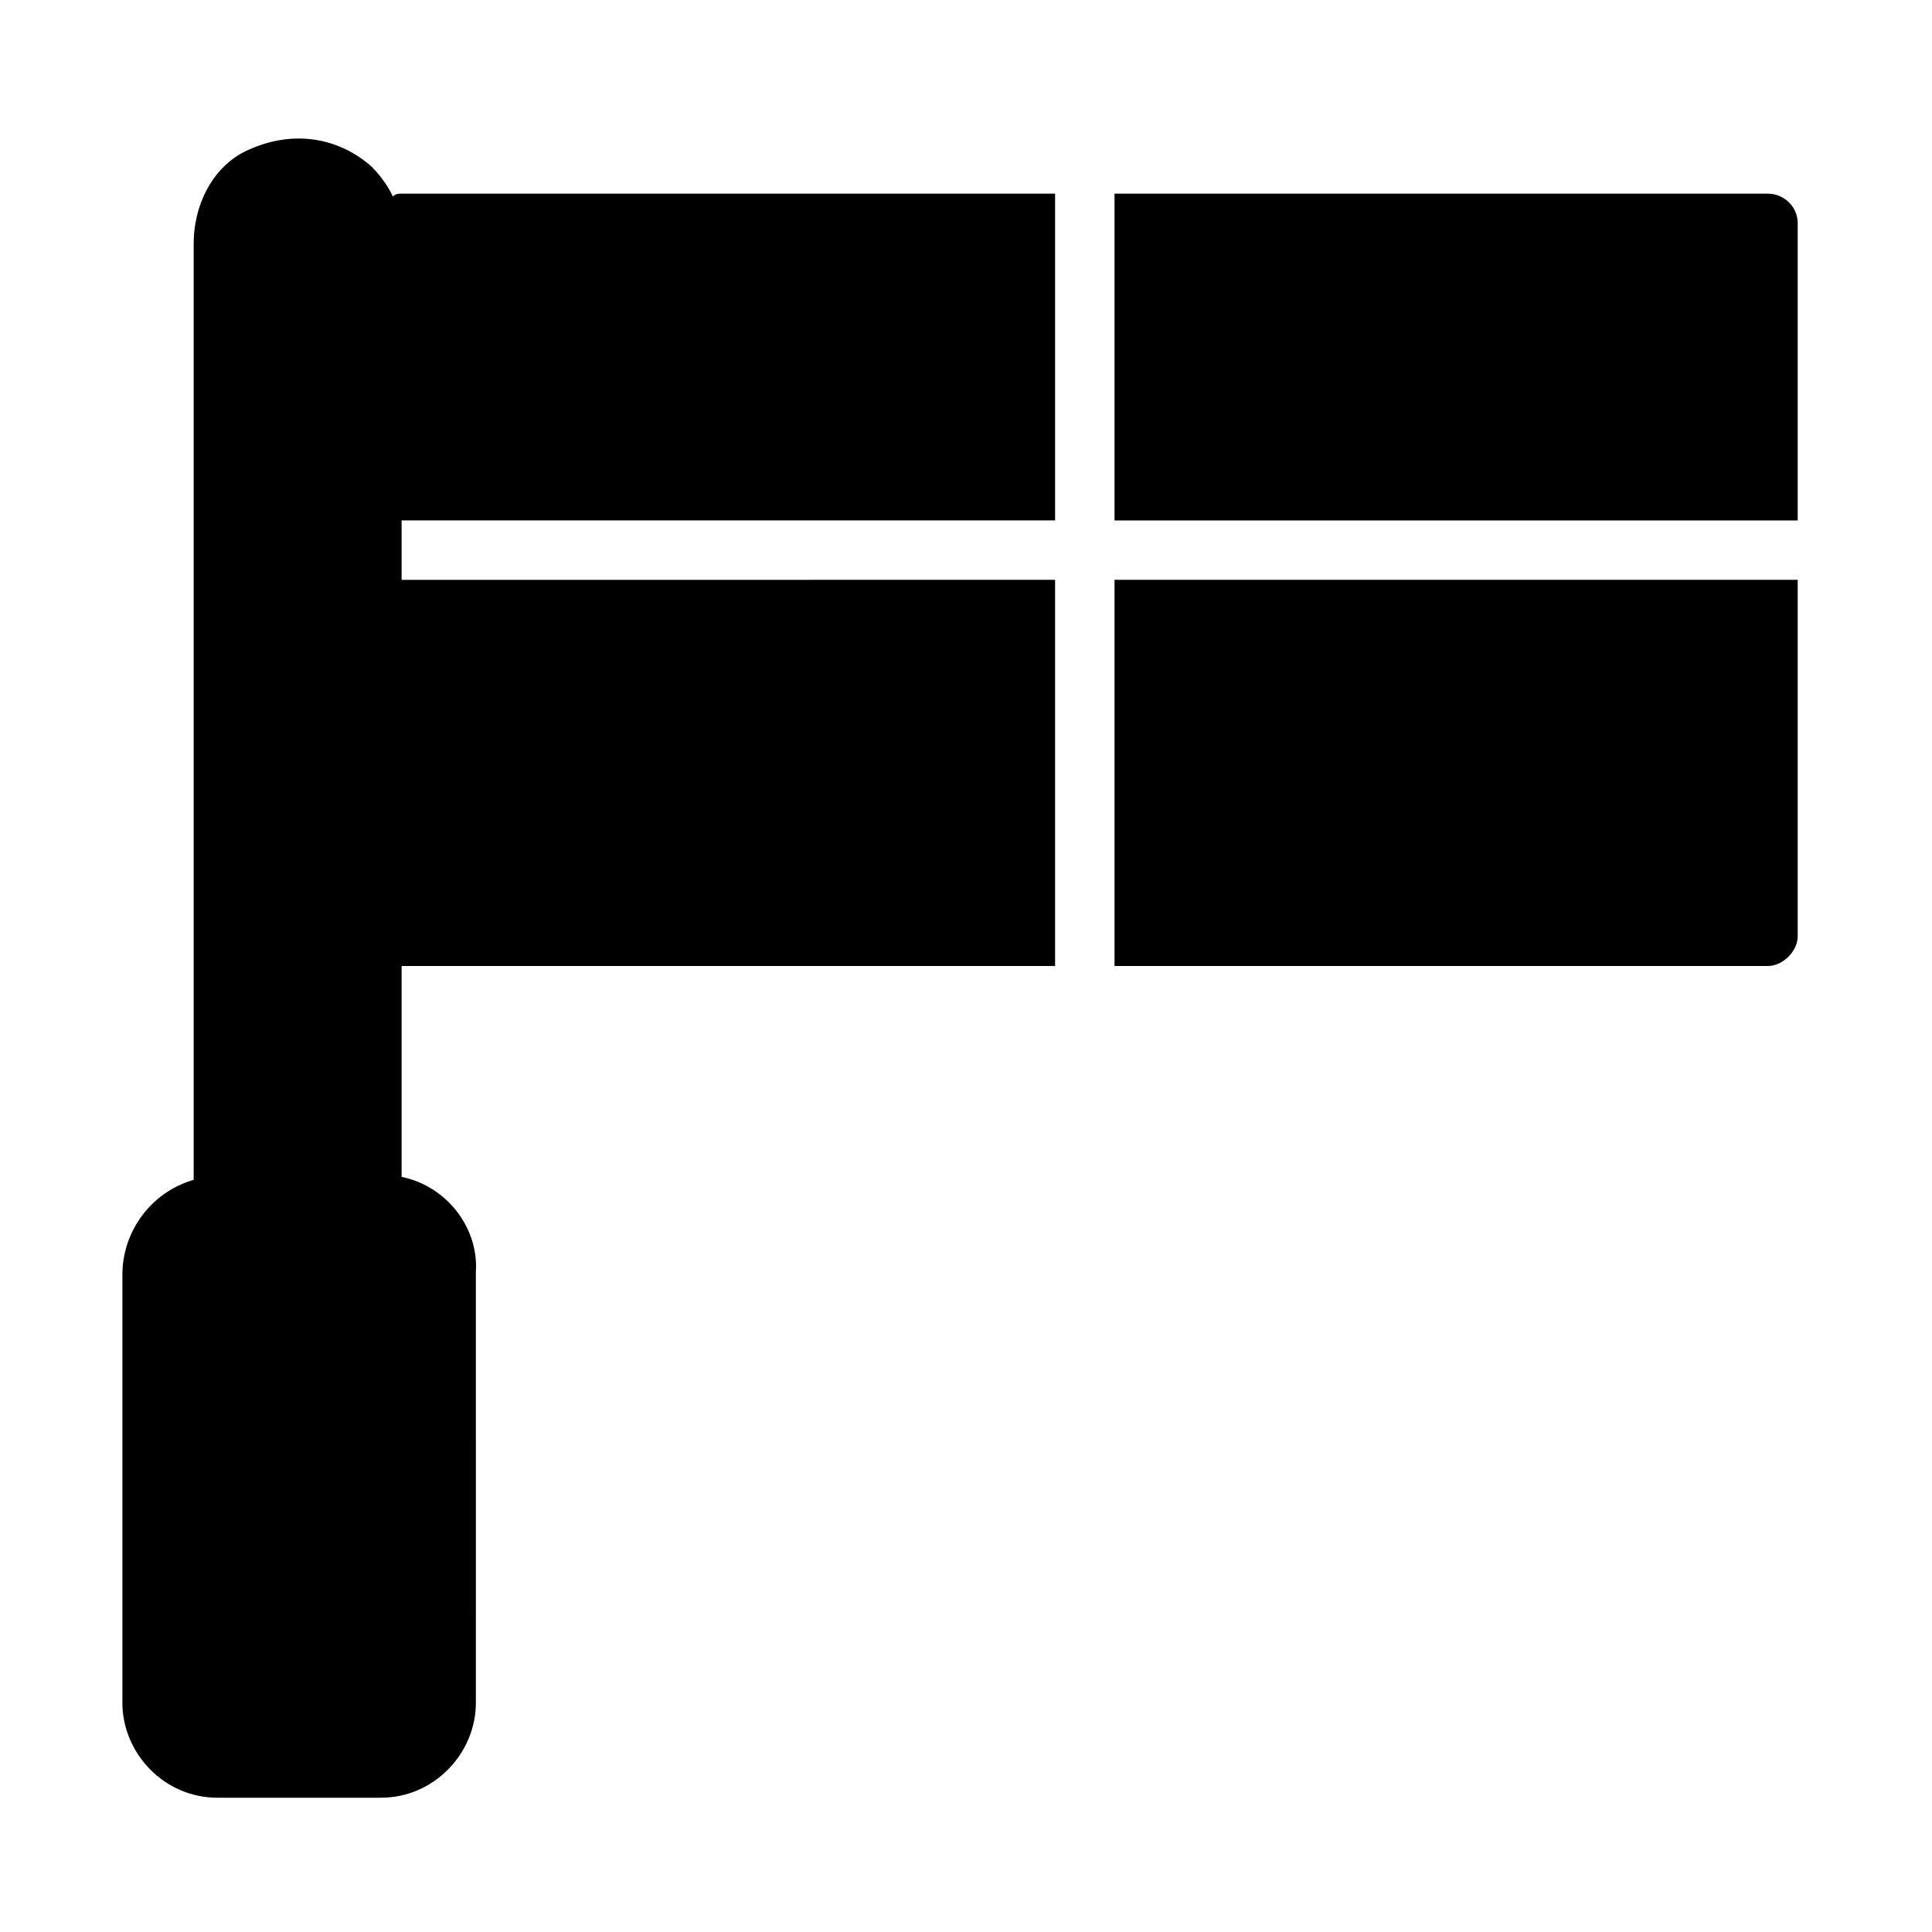
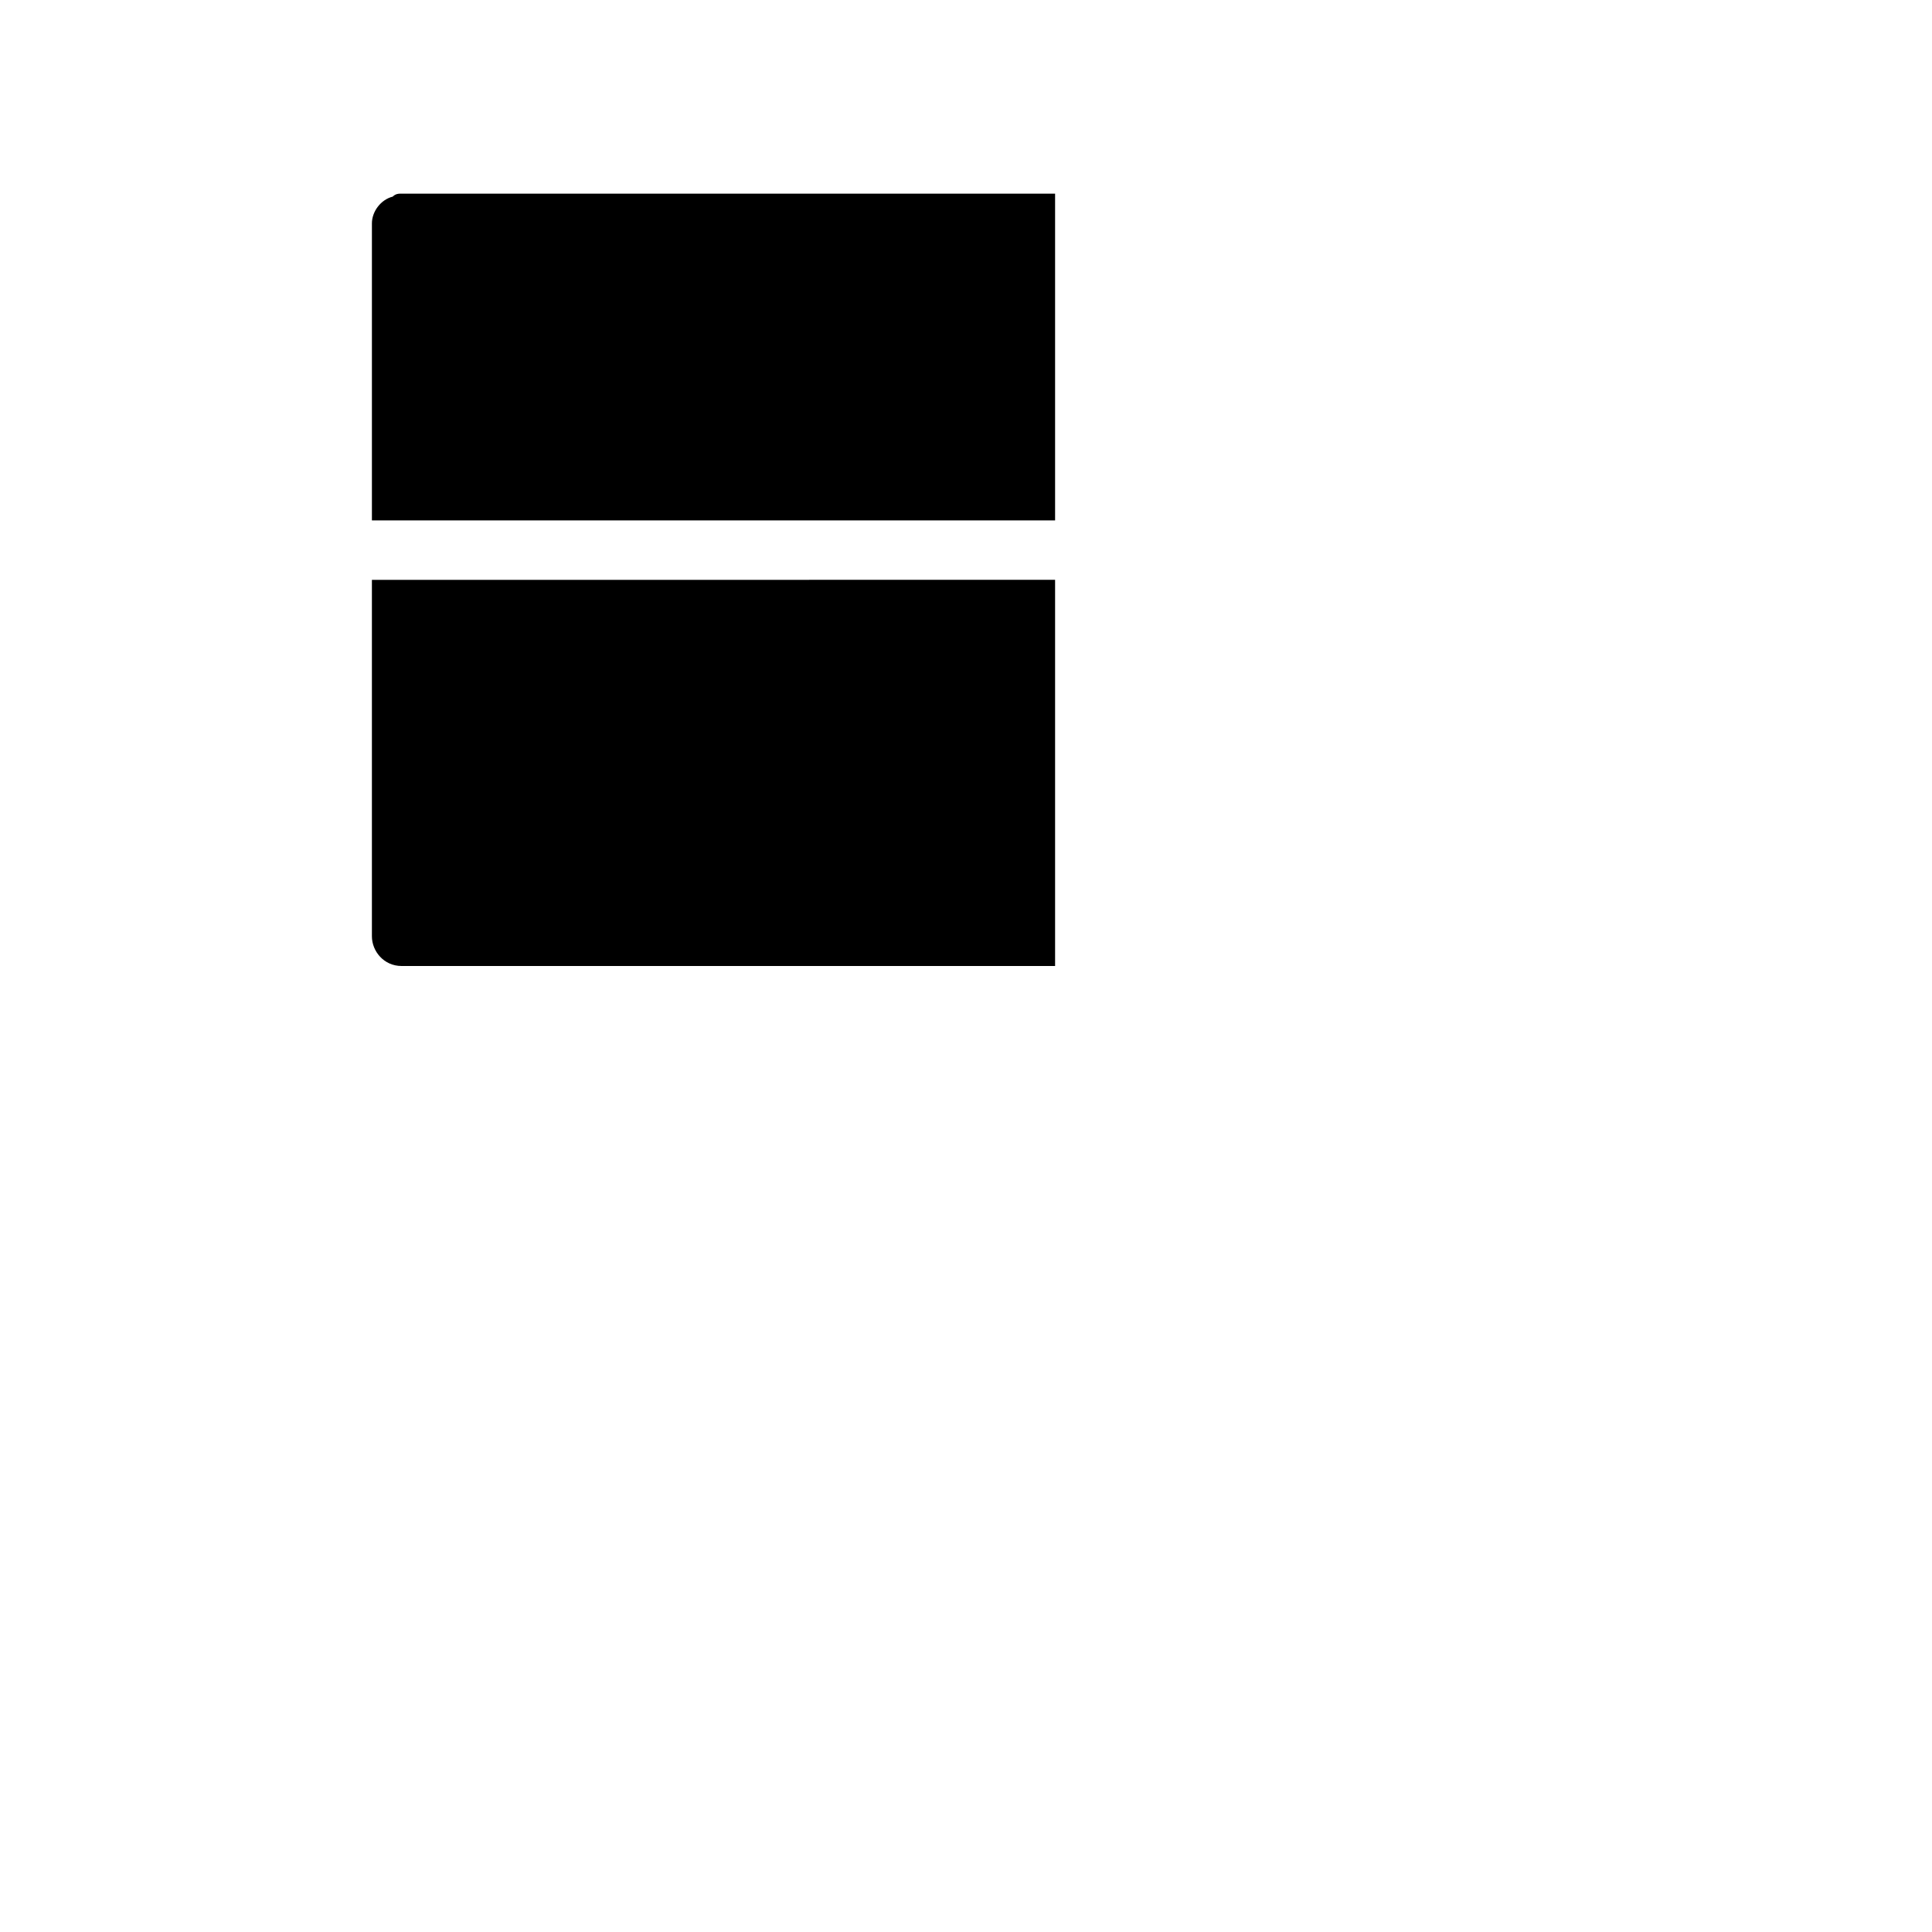
<svg xmlns="http://www.w3.org/2000/svg" fill="#000000" width="800px" height="800px" version="1.1" viewBox="144 144 512 512">
  <g>
    <path d="m250.43 195.32h173.18v86.594h-181.05v-78.719c0-3.148 2.363-6.297 5.512-7.086 0.785-0.789 1.574-0.789 2.359-0.789z" />
    <path d="m423.61 297.66v102.34h-173.18c-4.723 0-7.871-3.938-7.871-7.871v-94.465z" />
-     <path d="m620.41 203.2v78.719h-181.05v-86.594h173.18c3.938 0 7.871 3.152 7.871 7.875z" />
-     <path d="m439.36 297.66h181.05v94.465c0 3.938-3.938 7.871-7.871 7.871h-173.18z" />
-     <path d="m250.43 455.89v-248.76c0-2.363 0-3.938-0.789-6.297-0.789-4.723-3.938-9.445-7.086-12.594-7.871-7.086-19.68-10.234-32.273-4.723-9.445 3.934-14.957 14.168-14.957 25.188v247.97c-11.02 3.148-18.895 13.383-18.895 25.191v113.36c0.004 13.383 11.023 25.191 25.195 25.191h43.297c14.168 0 25.191-11.809 25.191-25.191l-0.004-114.14c0.789-11.809-7.871-22.832-19.68-25.191z" />
  </g>
</svg>